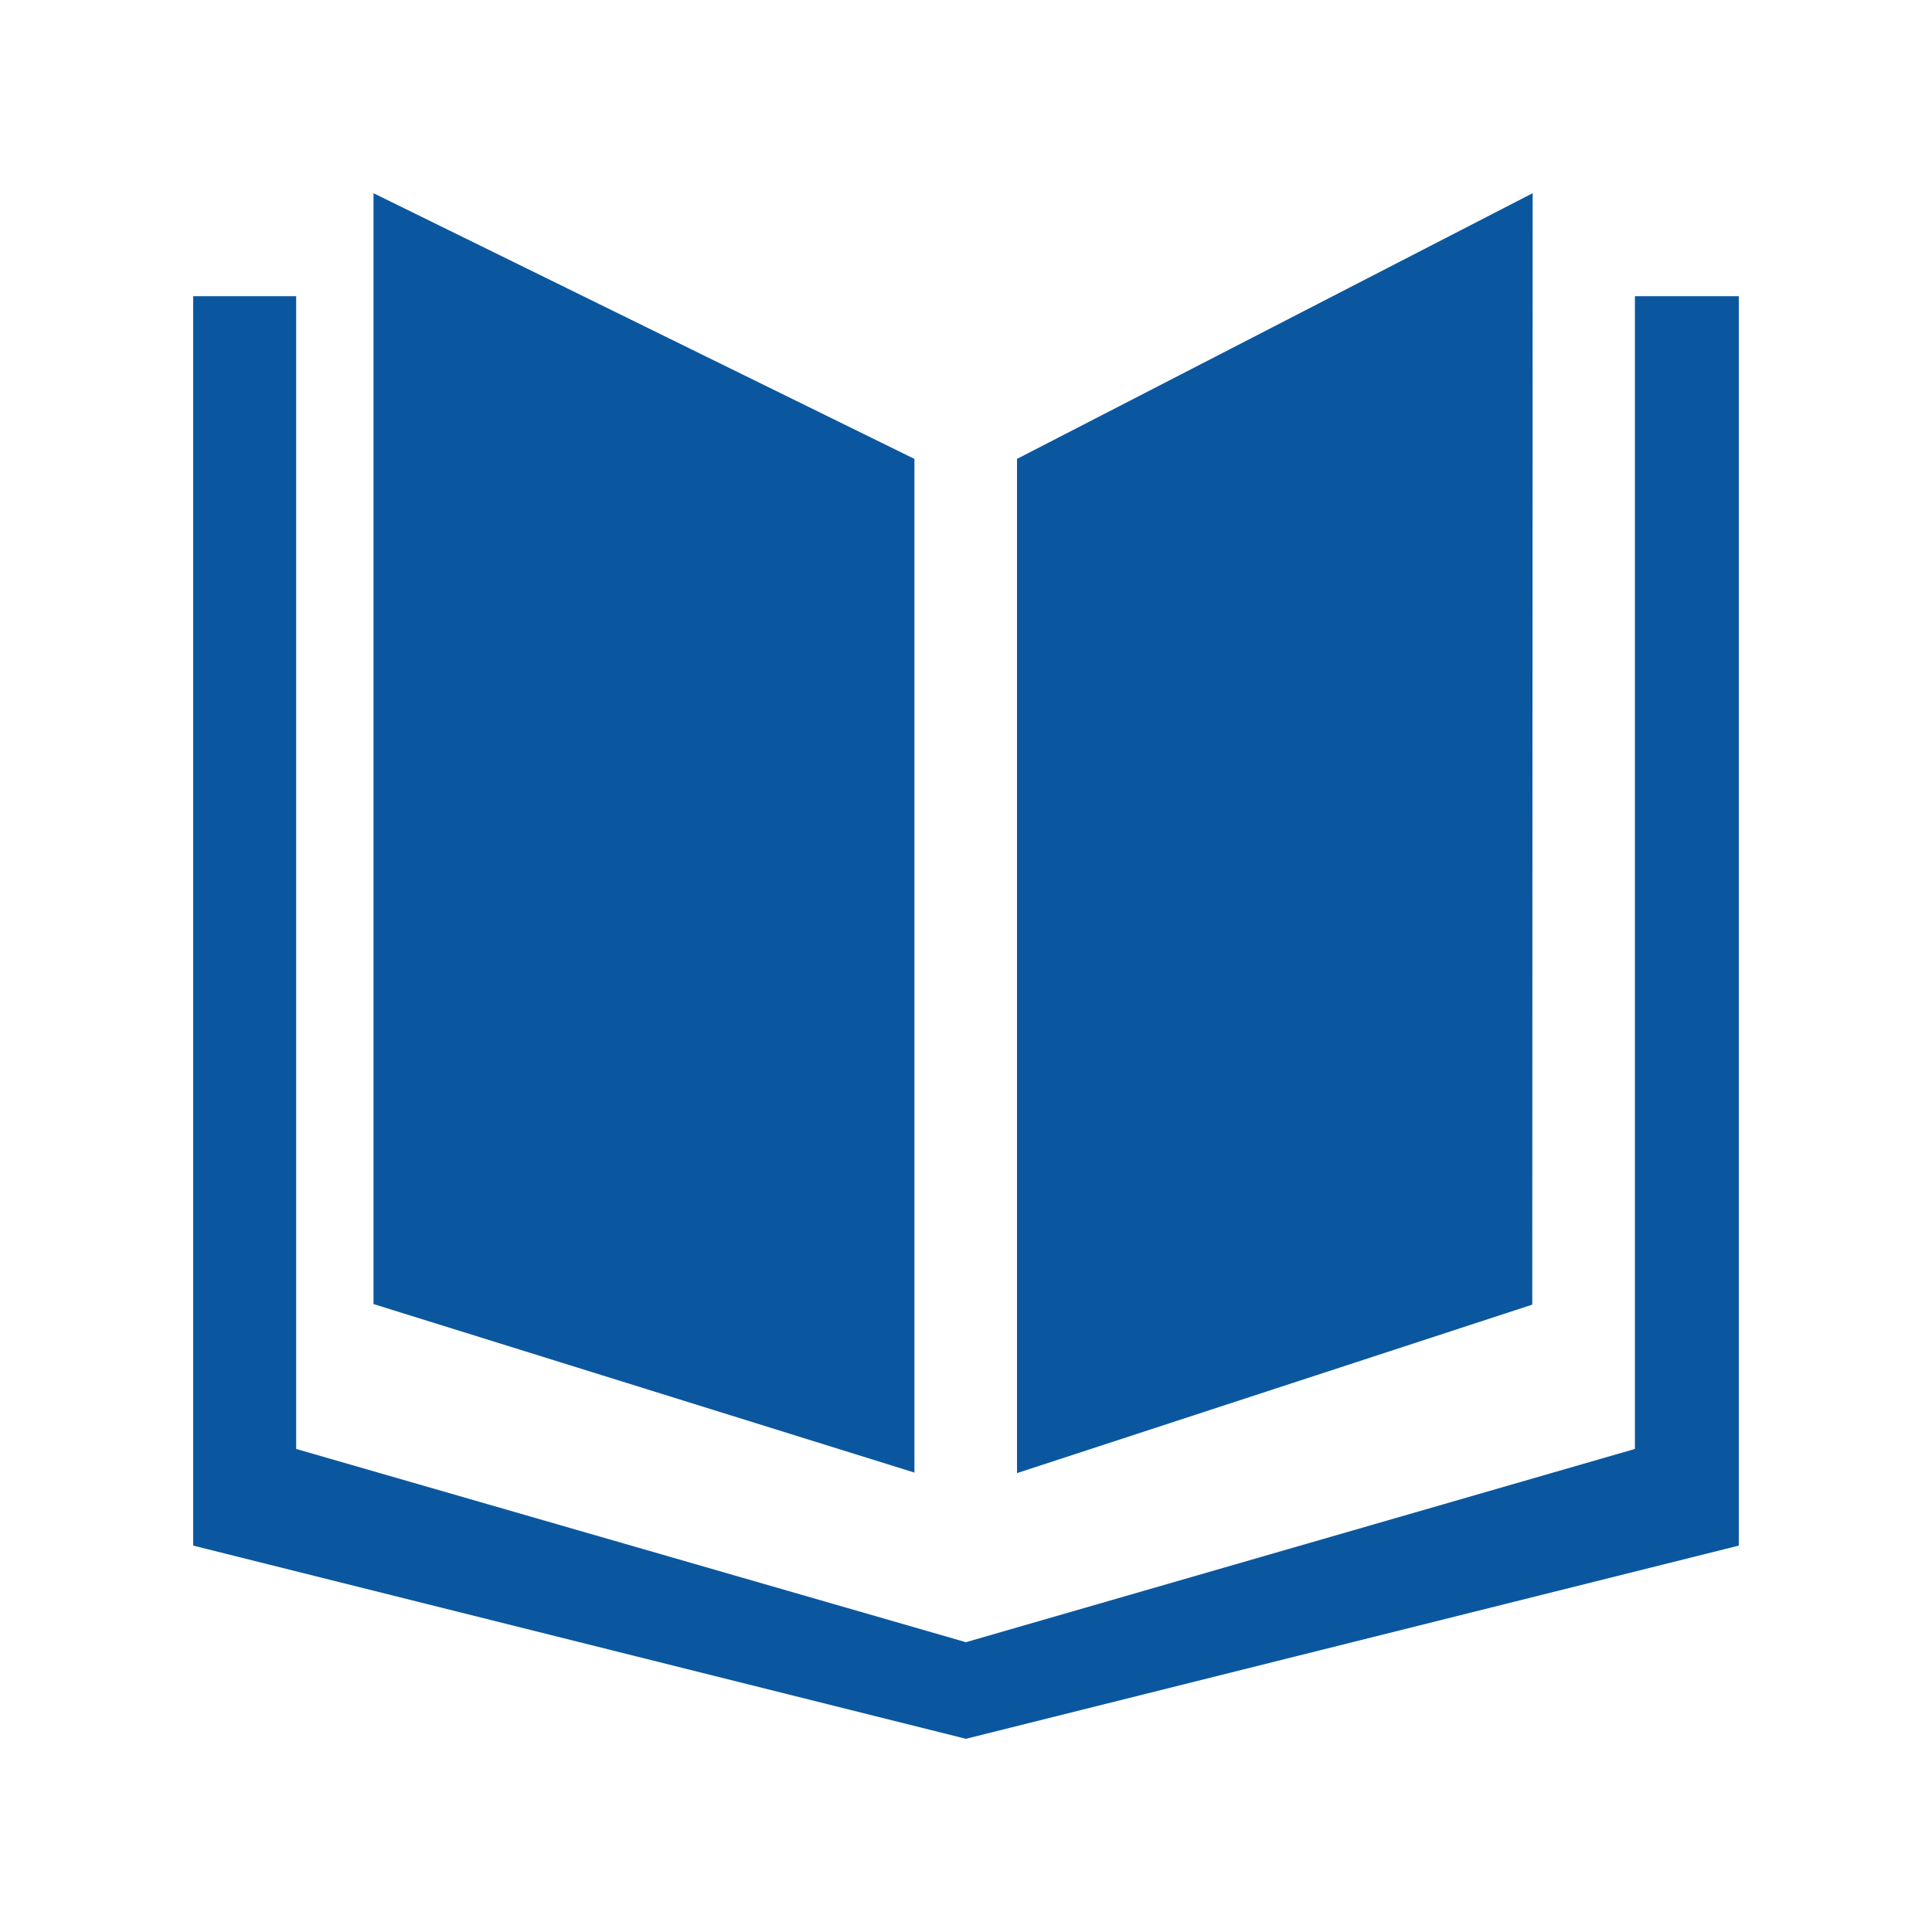
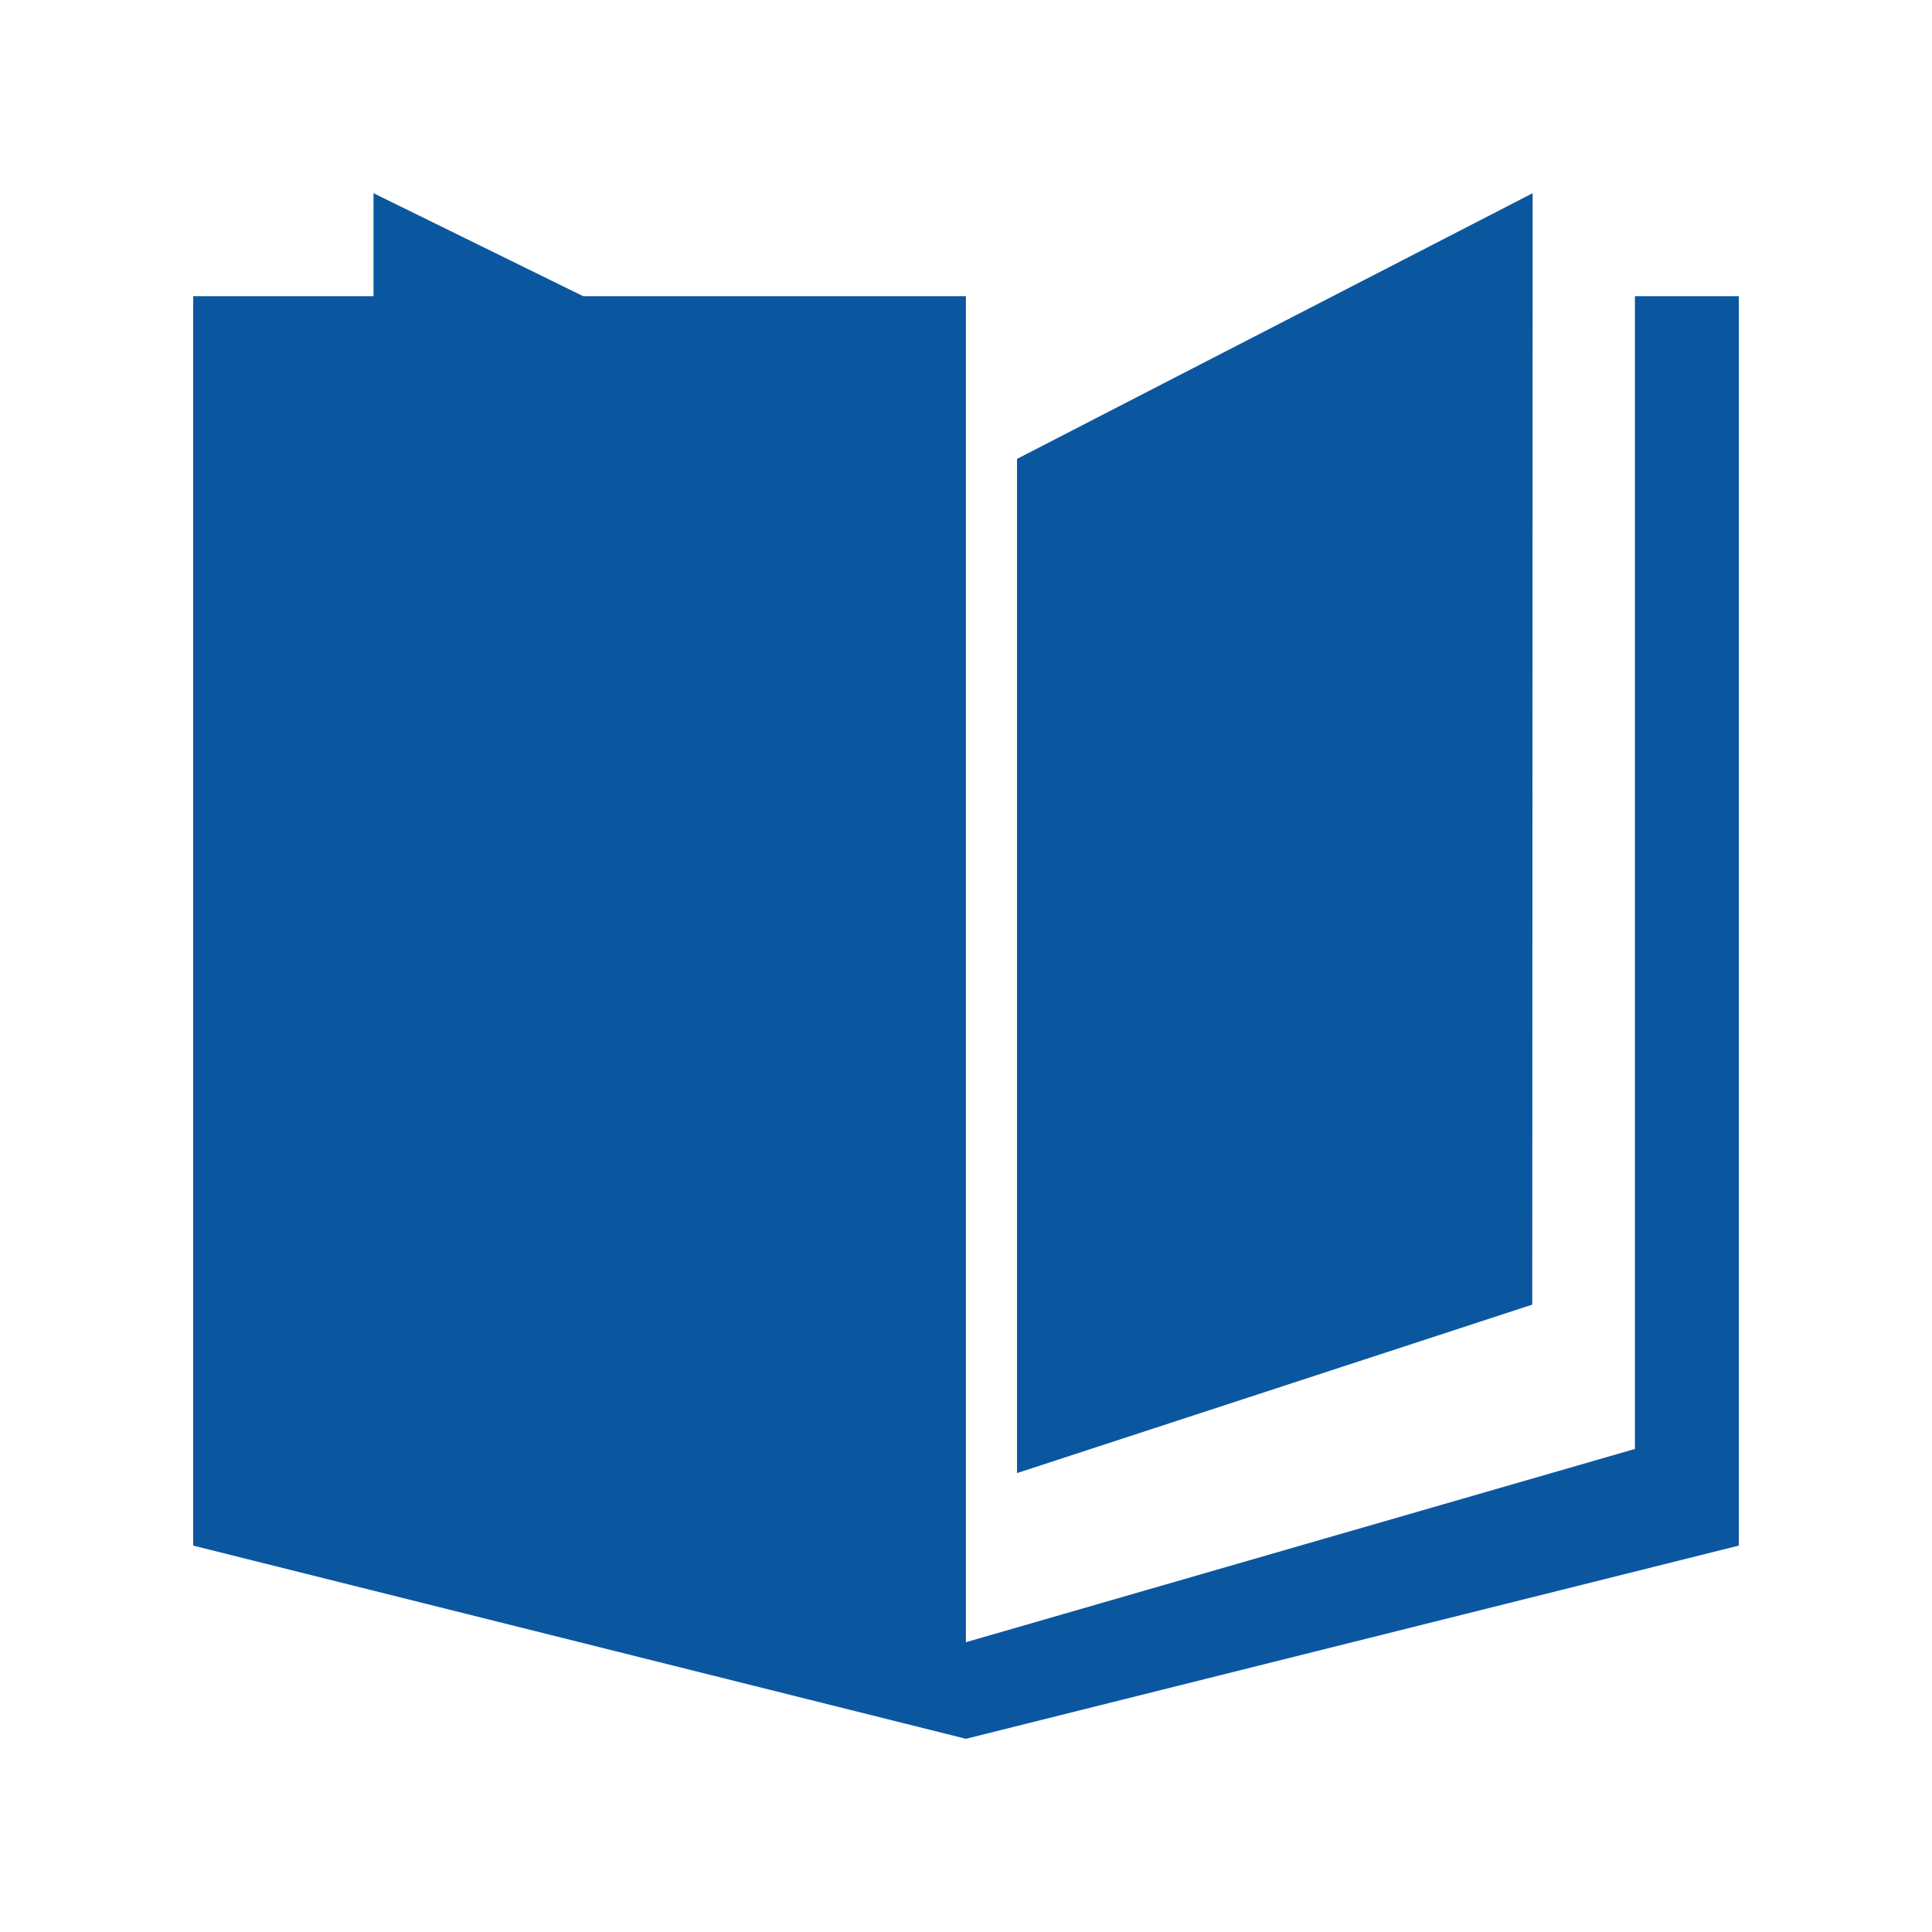
<svg xmlns="http://www.w3.org/2000/svg" width="40" height="40" viewBox="0 0 40 40" fill="none">
-   <path d="M31.732 4L21.056 9.501V30.499L31.724 27.011L31.732 4ZM33.849 6.132V29.999L19.998 34L6.132 29.999V6.132H4V32L19.998 36L36 32V6.132H33.849ZM18.932 9.501L7.733 4V26.999L18.932 30.488V9.501Z" fill="#0B579F" />
+   <path d="M31.732 4L21.056 9.501V30.499L31.724 27.011L31.732 4ZM33.849 6.132V29.999L19.998 34V6.132H4V32L19.998 36L36 32V6.132H33.849ZM18.932 9.501L7.733 4V26.999L18.932 30.488V9.501Z" fill="#0B579F" />
</svg>